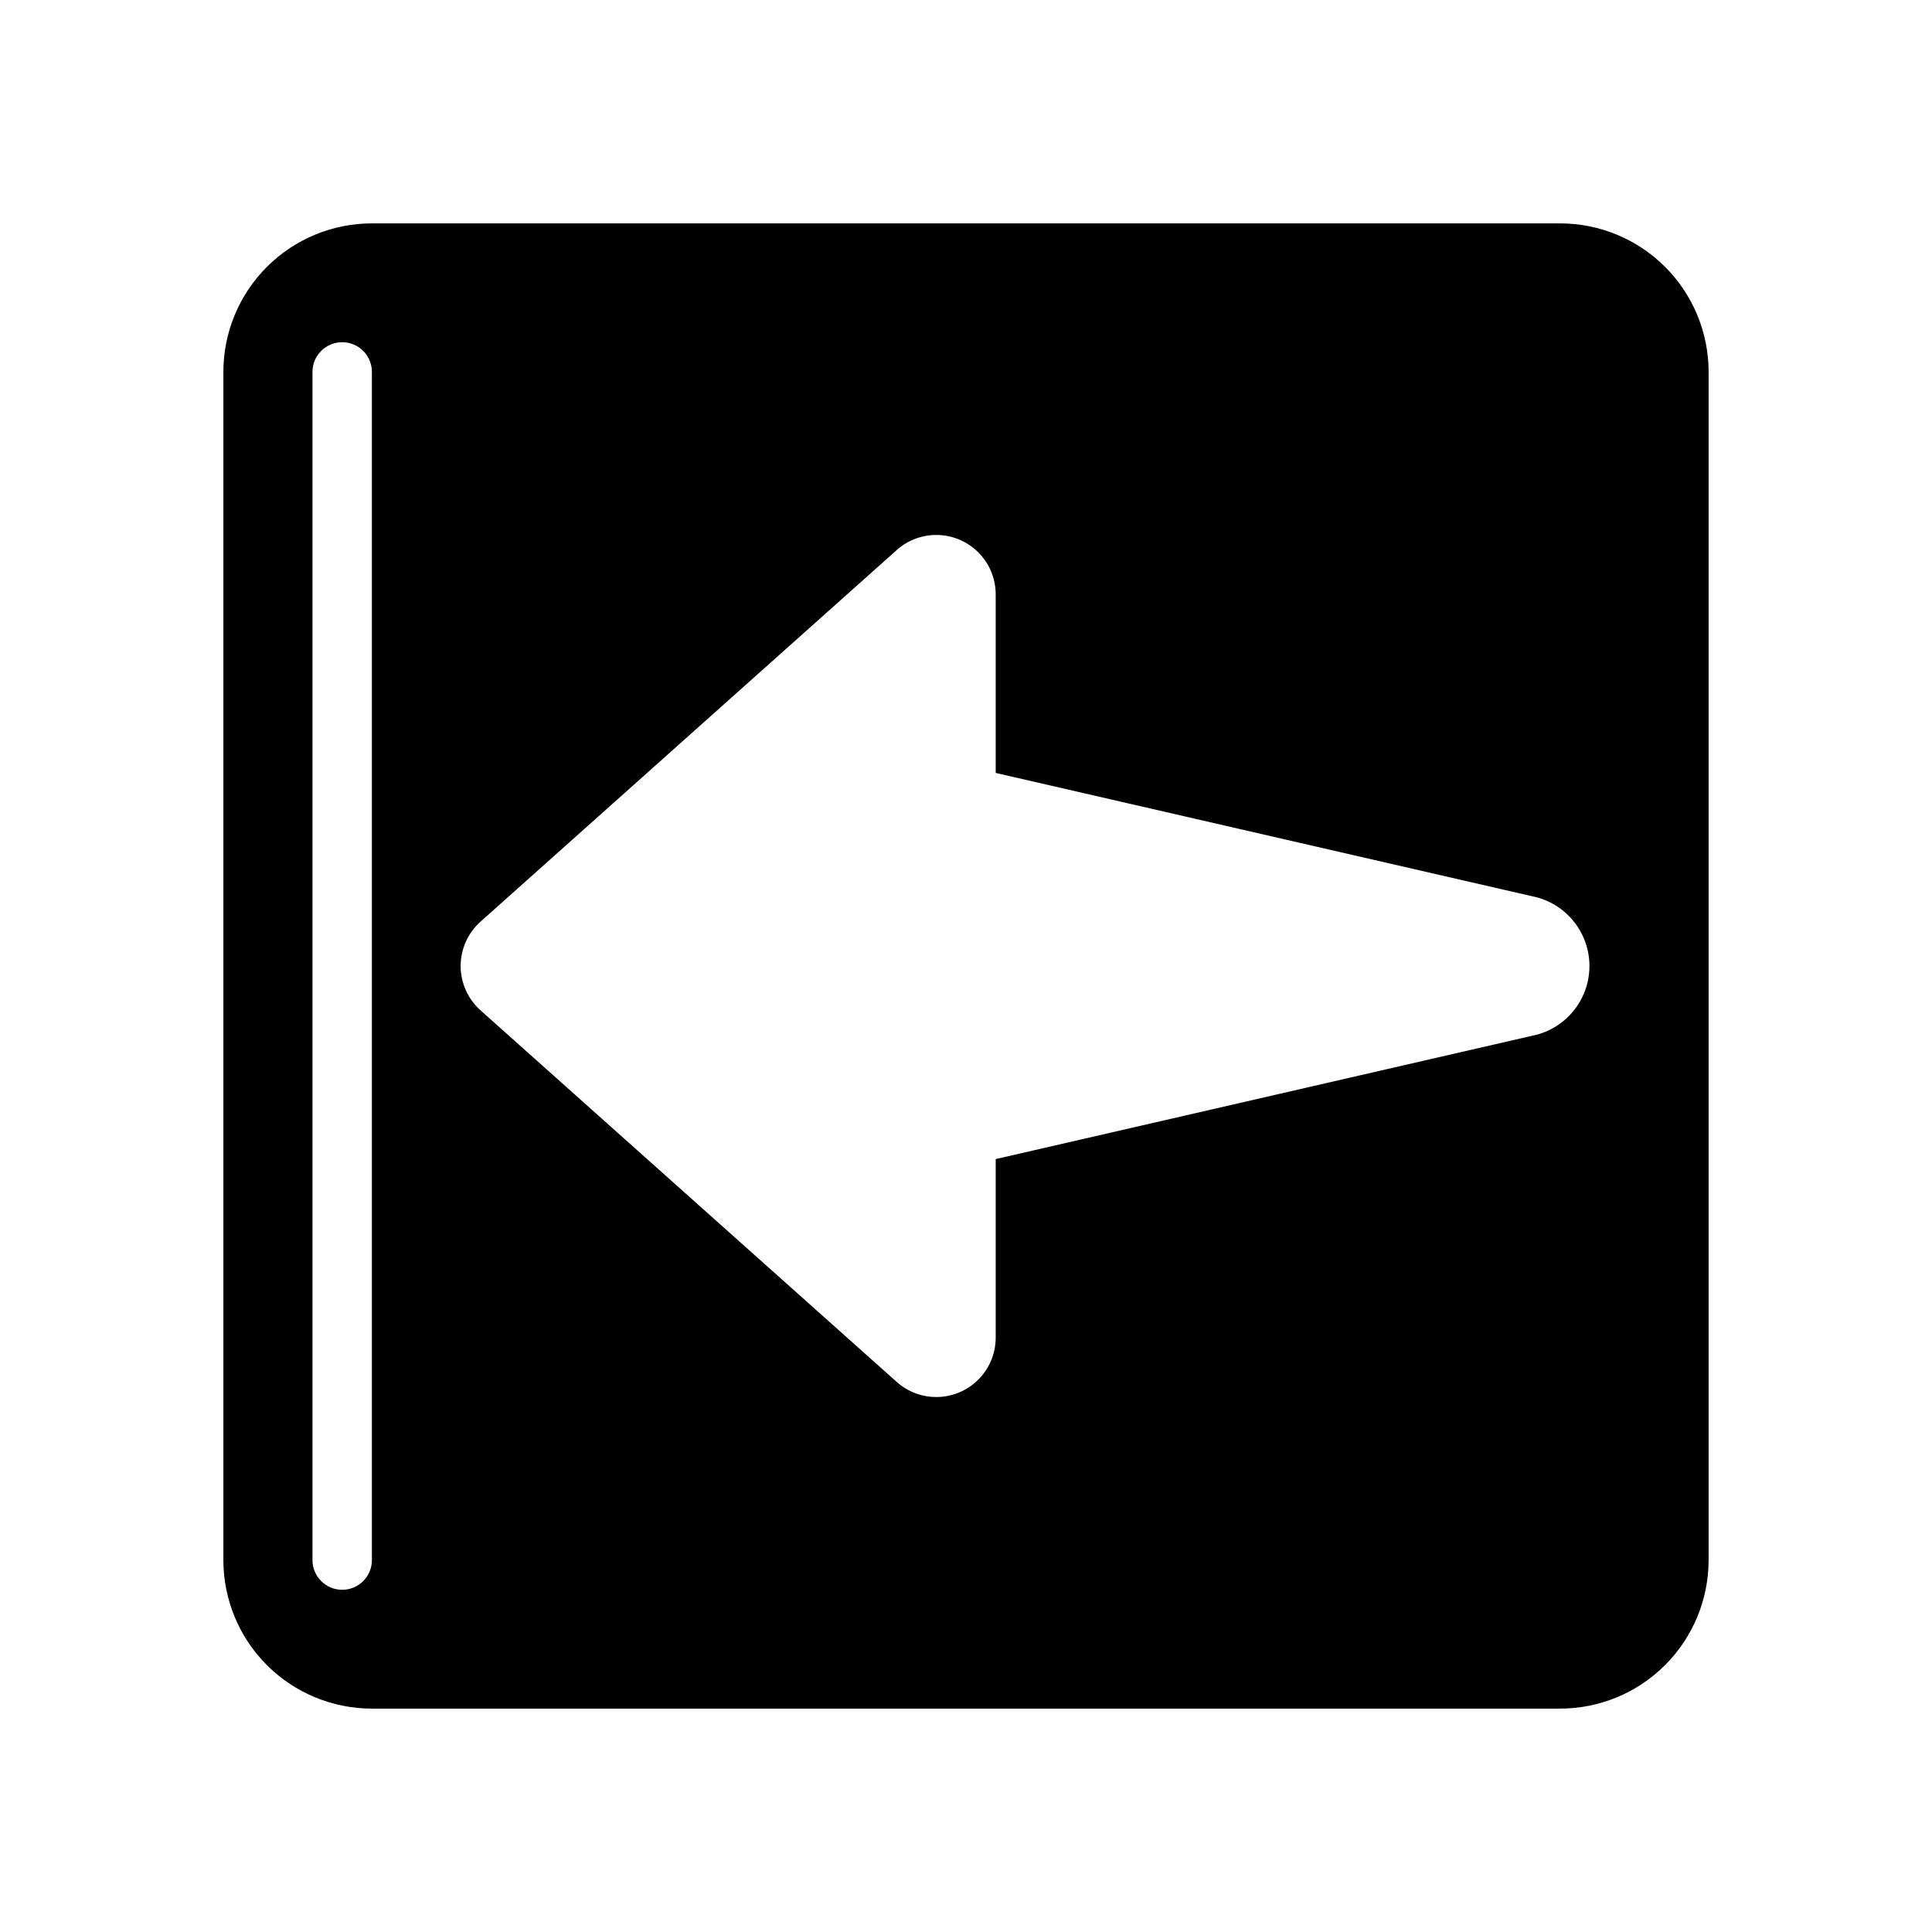
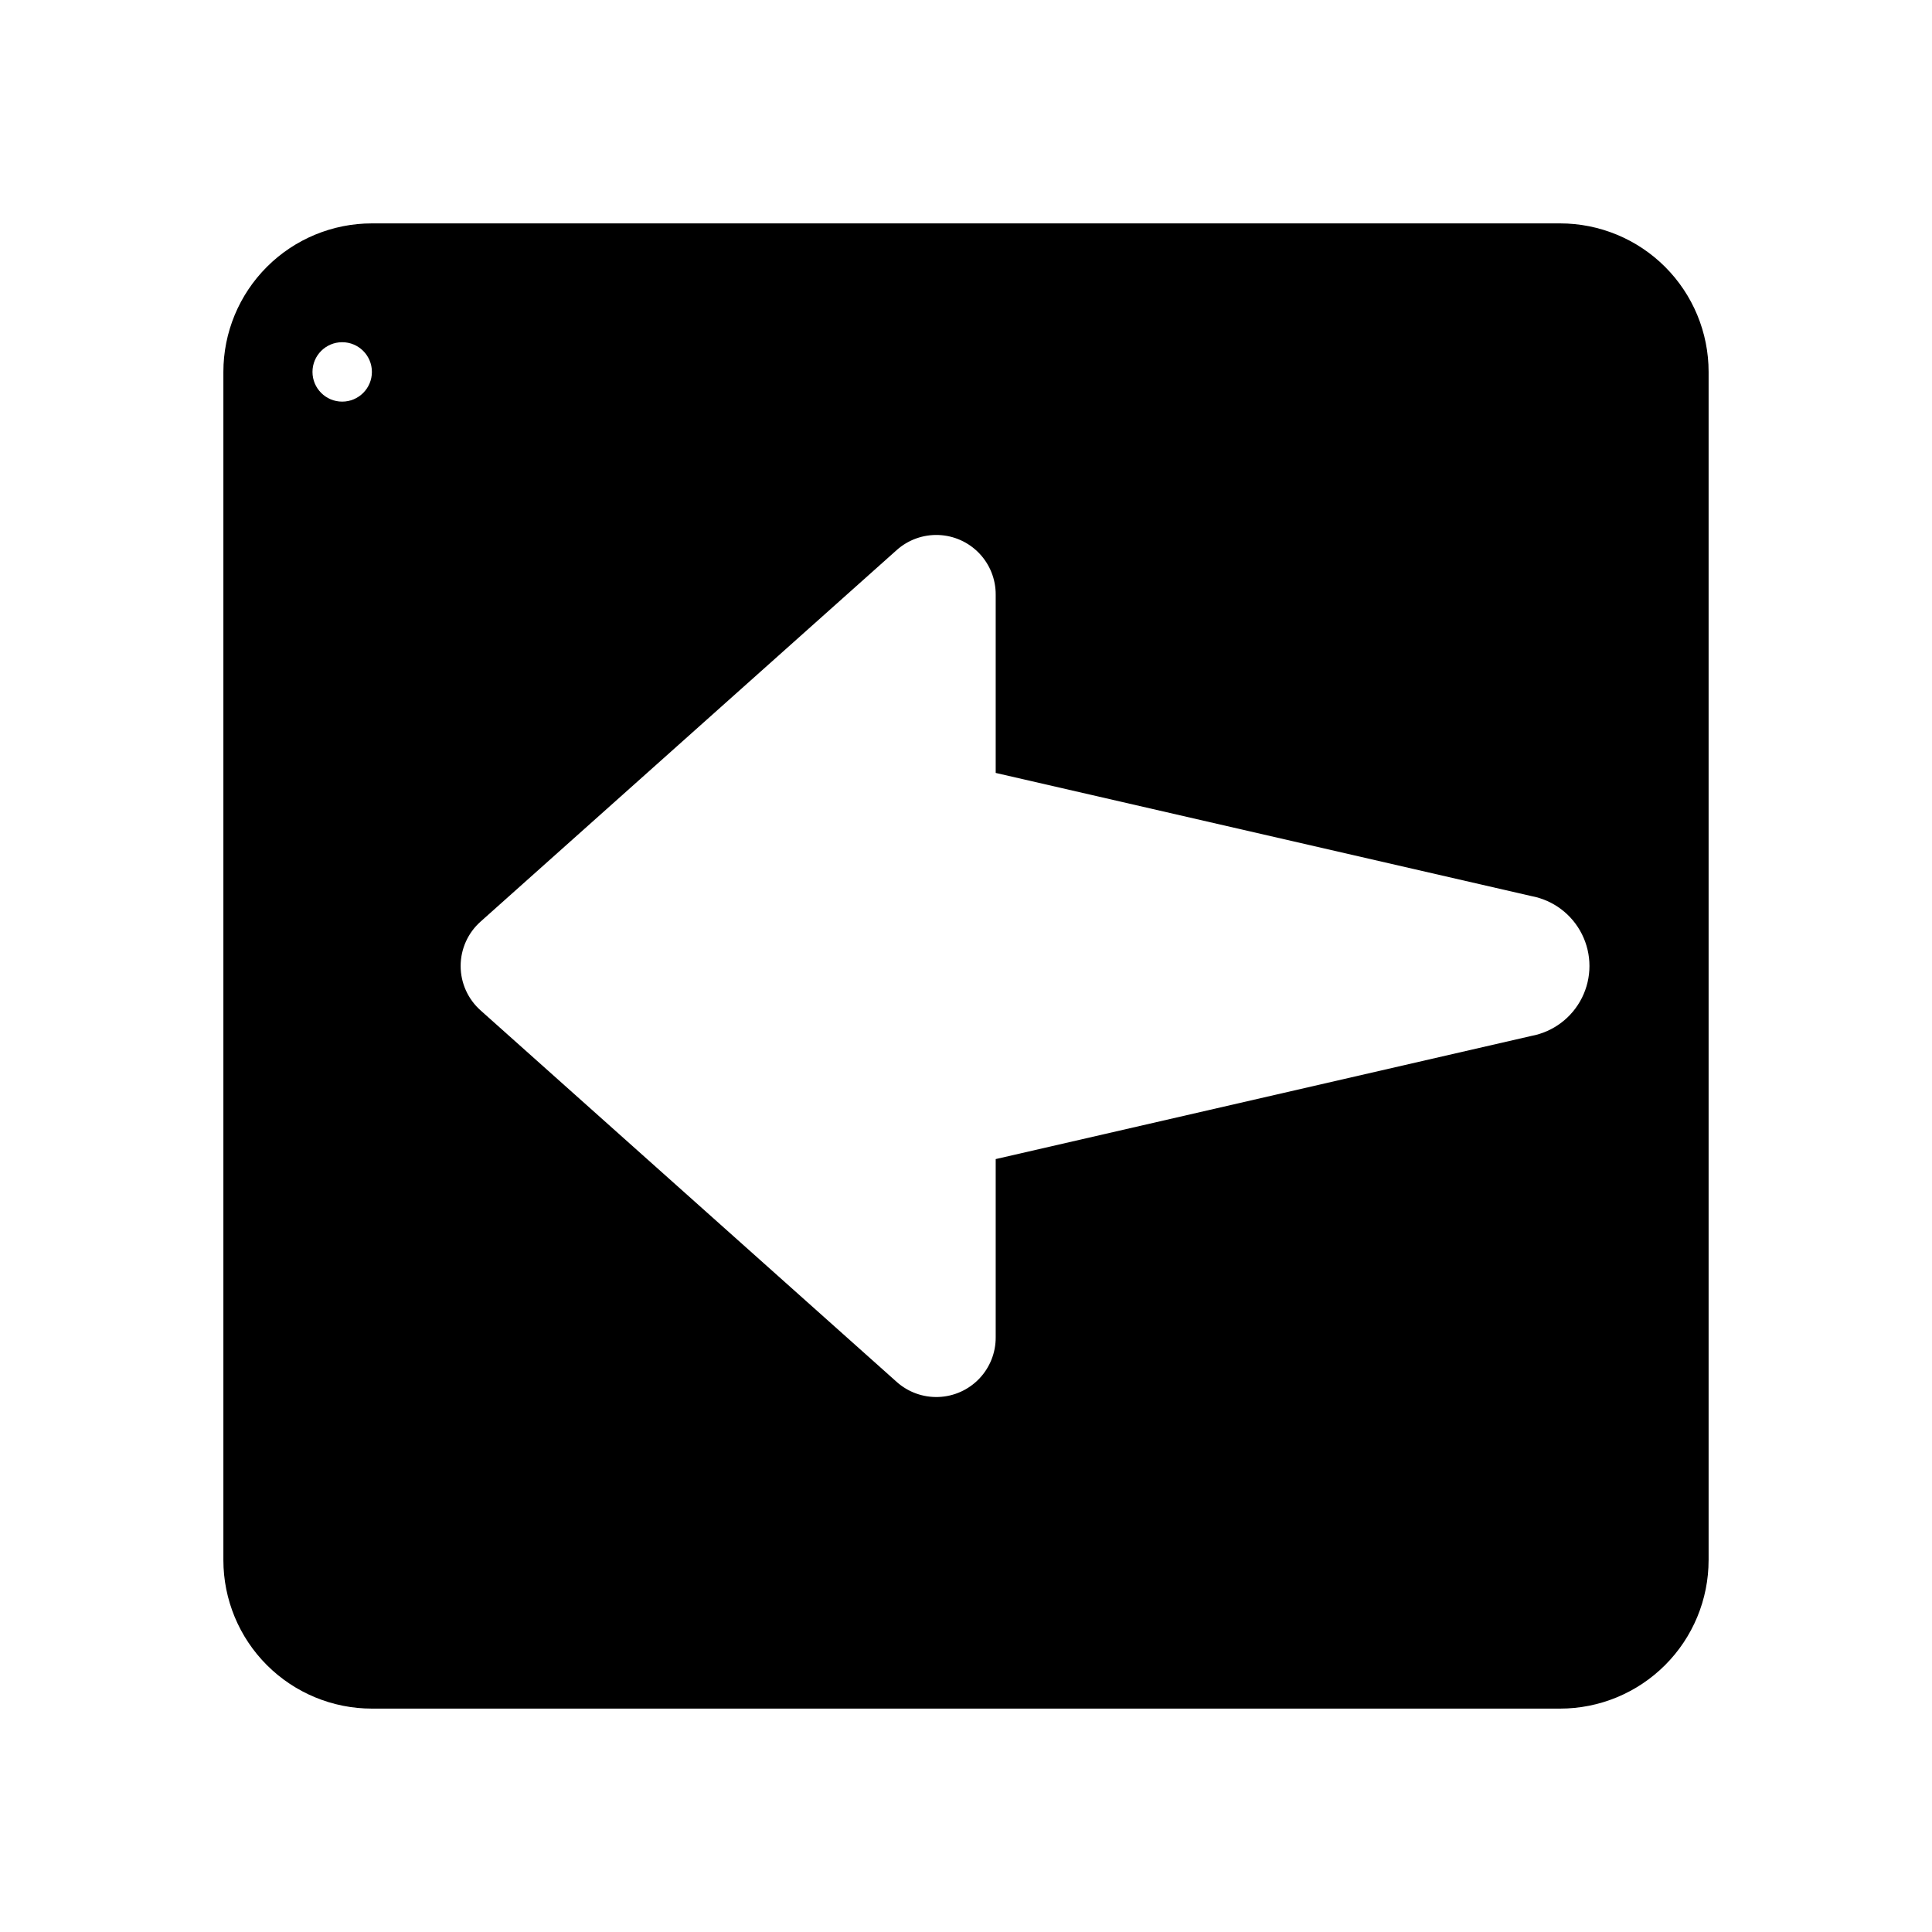
<svg xmlns="http://www.w3.org/2000/svg" fill="#000000" width="800px" height="800px" version="1.1" viewBox="144 144 512 512">
-   <path d="m596.8 557.44v-314.88c0-10.441-4.148-20.449-11.531-27.832-7.379-7.383-17.391-11.527-27.832-11.527h-314.88c-10.441 0-20.449 4.144-27.832 11.527-7.383 7.383-11.527 17.391-11.527 27.832v314.88-0.004c0 10.441 4.144 20.453 11.527 27.832 7.383 7.383 17.391 11.531 27.832 11.531h314.88-0.004c10.441 0 20.453-4.148 27.832-11.531 7.383-7.379 11.531-17.391 11.531-27.832zm-188.93-255.84v47.234l141.93 32.629c5.82 1.078 10.797 4.824 13.438 10.125 2.644 5.297 2.644 11.527 0 16.828-2.641 5.297-7.617 9.047-13.438 10.125l-141.93 32.629v47.23c0.023 4.086-1.547 8.02-4.371 10.973-2.828 2.953-6.688 4.691-10.773 4.844-4.082 0.156-8.066-1.281-11.109-4.008l-110.21-98.398v-0.004c-3.391-2.988-5.332-7.289-5.332-11.805 0-4.519 1.941-8.82 5.332-11.809l110.21-98.402c3.043-2.727 7.027-4.164 11.109-4.008 4.086 0.156 7.945 1.891 10.773 4.844 2.824 2.953 4.394 6.887 4.371 10.973zm-181.06 255.84v-314.88c0-4.348 3.527-7.871 7.875-7.871s7.871 3.523 7.871 7.871v314.88-0.004c0 4.348-3.523 7.875-7.871 7.875s-7.875-3.527-7.875-7.875z" />
+   <path d="m596.8 557.44v-314.88c0-10.441-4.148-20.449-11.531-27.832-7.379-7.383-17.391-11.527-27.832-11.527h-314.88c-10.441 0-20.449 4.144-27.832 11.527-7.383 7.383-11.527 17.391-11.527 27.832v314.88-0.004c0 10.441 4.144 20.453 11.527 27.832 7.383 7.383 17.391 11.531 27.832 11.531h314.88-0.004c10.441 0 20.453-4.148 27.832-11.531 7.383-7.379 11.531-17.391 11.531-27.832zm-188.93-255.84v47.234l141.93 32.629c5.82 1.078 10.797 4.824 13.438 10.125 2.644 5.297 2.644 11.527 0 16.828-2.641 5.297-7.617 9.047-13.438 10.125l-141.93 32.629v47.23c0.023 4.086-1.547 8.02-4.371 10.973-2.828 2.953-6.688 4.691-10.773 4.844-4.082 0.156-8.066-1.281-11.109-4.008l-110.21-98.398v-0.004c-3.391-2.988-5.332-7.289-5.332-11.805 0-4.519 1.941-8.82 5.332-11.809l110.21-98.402c3.043-2.727 7.027-4.164 11.109-4.008 4.086 0.156 7.945 1.891 10.773 4.844 2.824 2.953 4.394 6.887 4.371 10.973zm-181.06 255.84v-314.88c0-4.348 3.527-7.871 7.875-7.871s7.871 3.523 7.871 7.871c0 4.348-3.523 7.875-7.871 7.875s-7.875-3.527-7.875-7.875z" />
</svg>